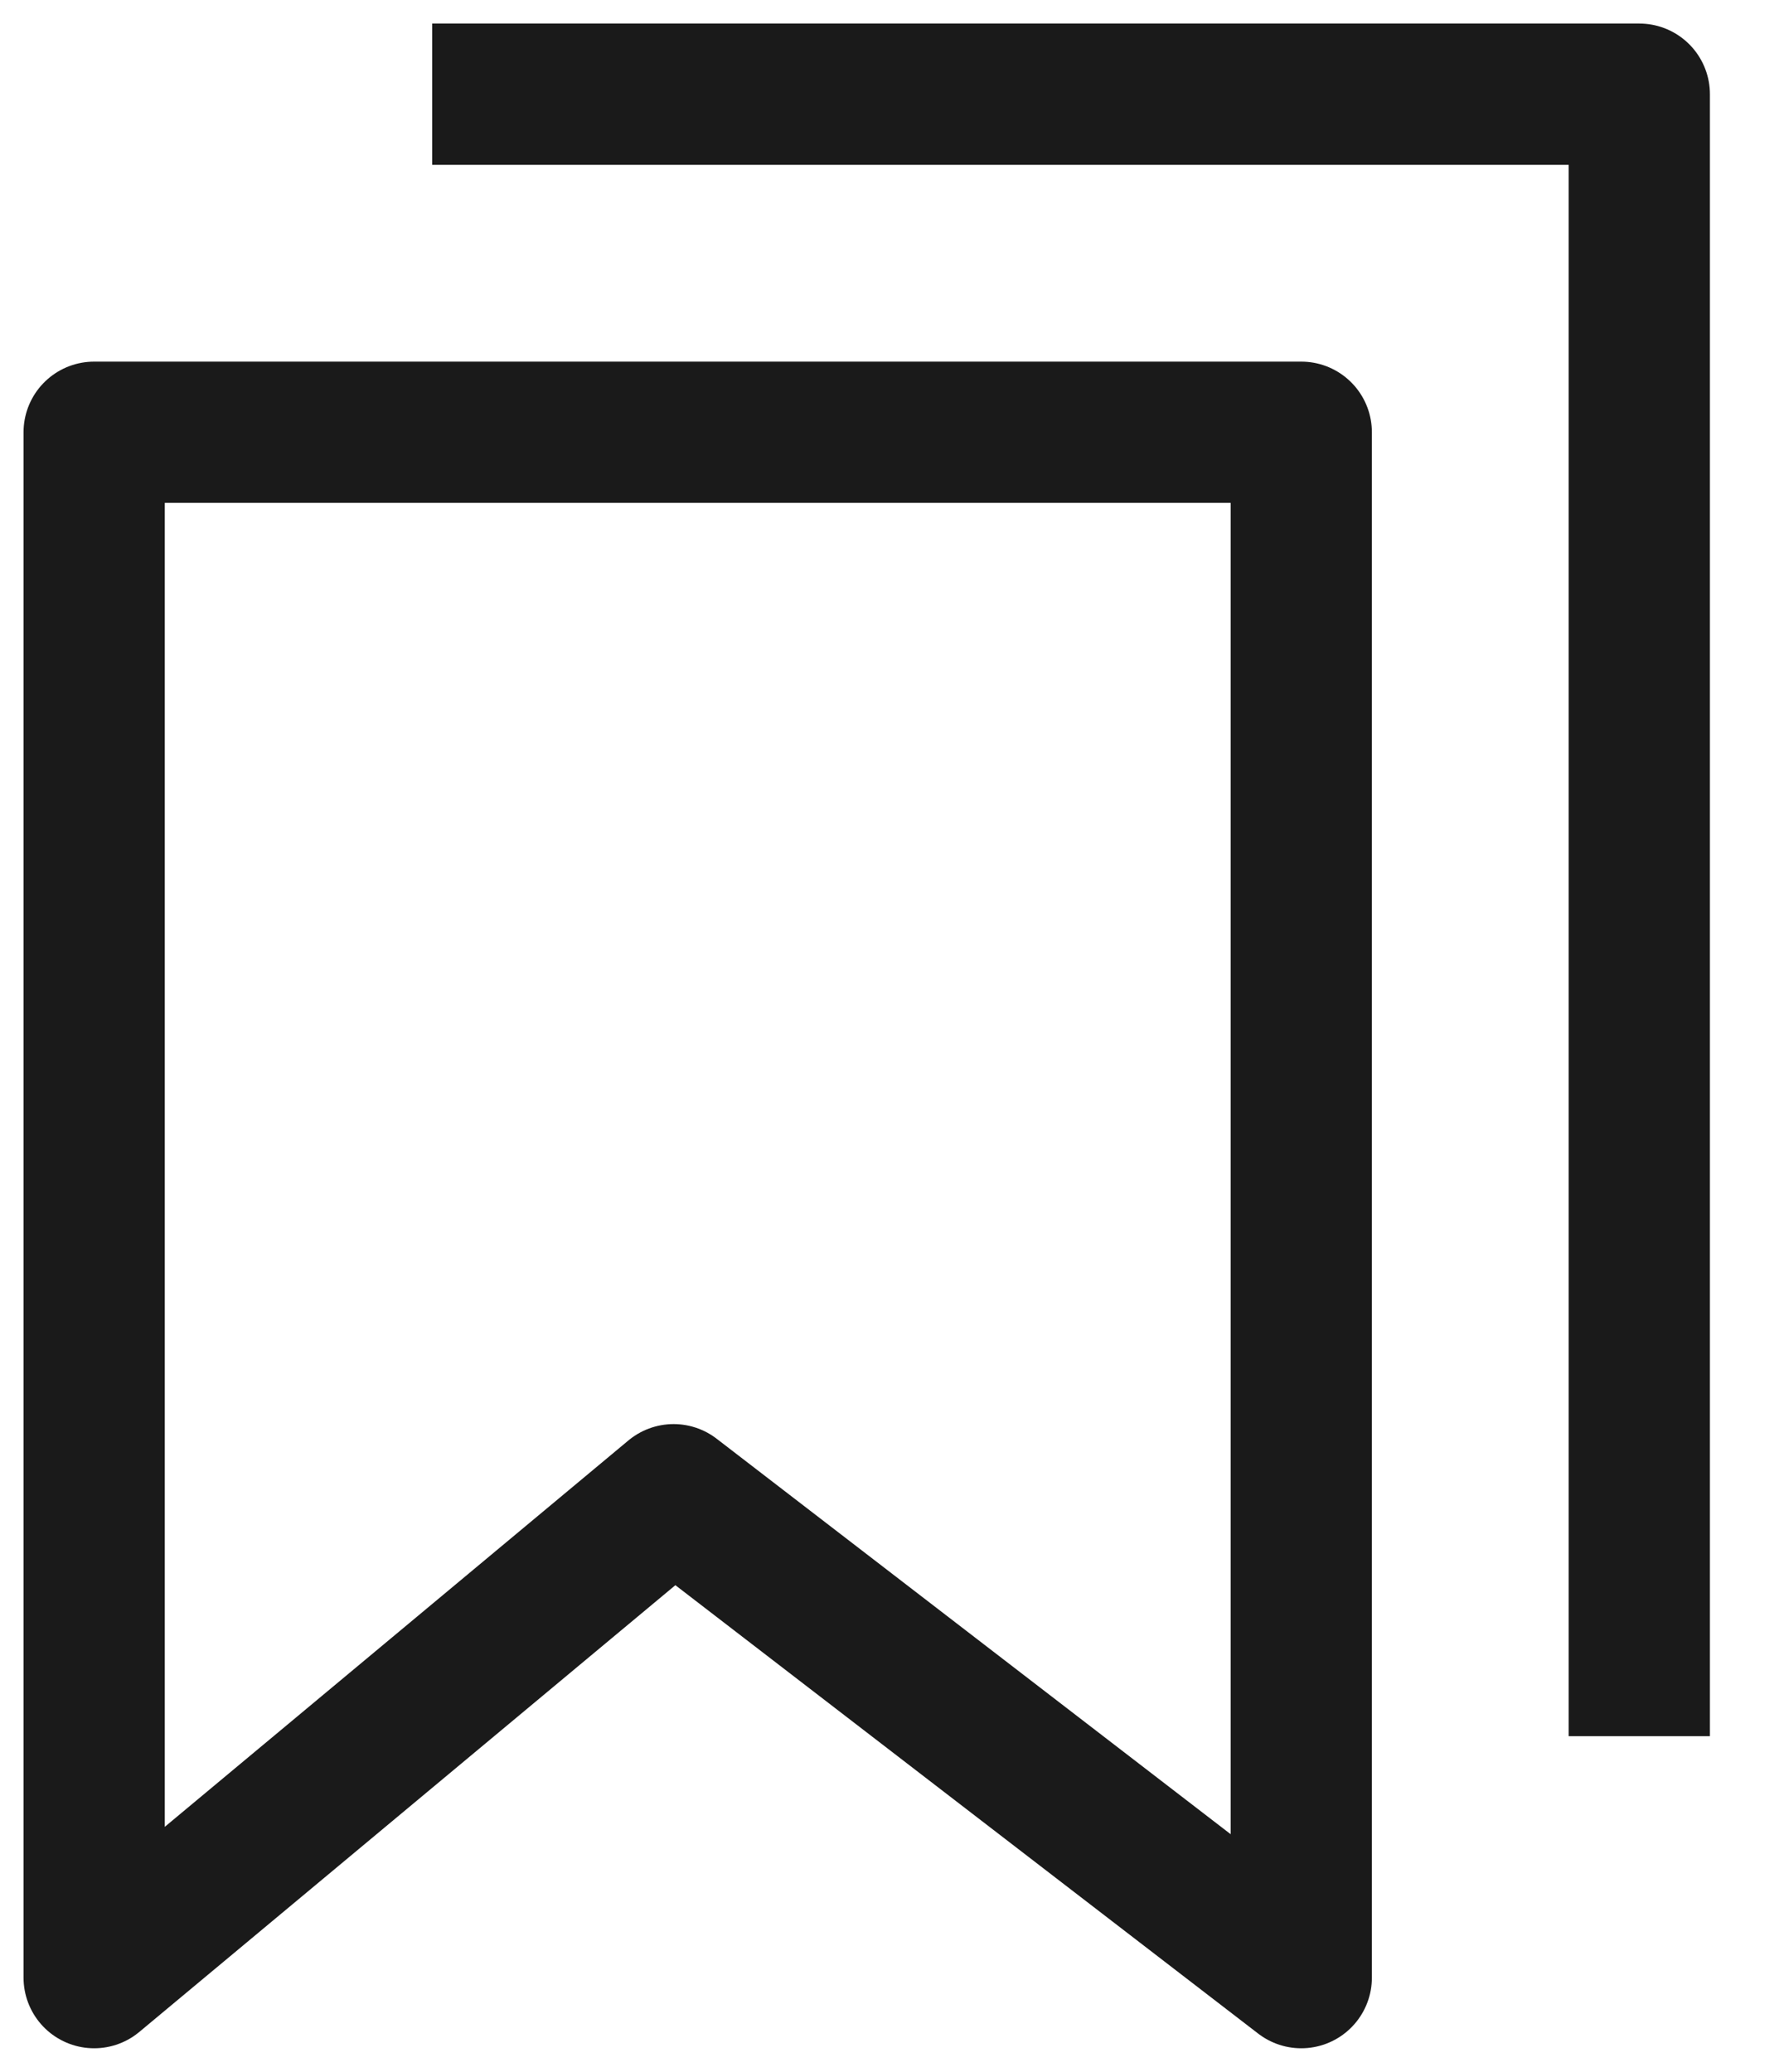
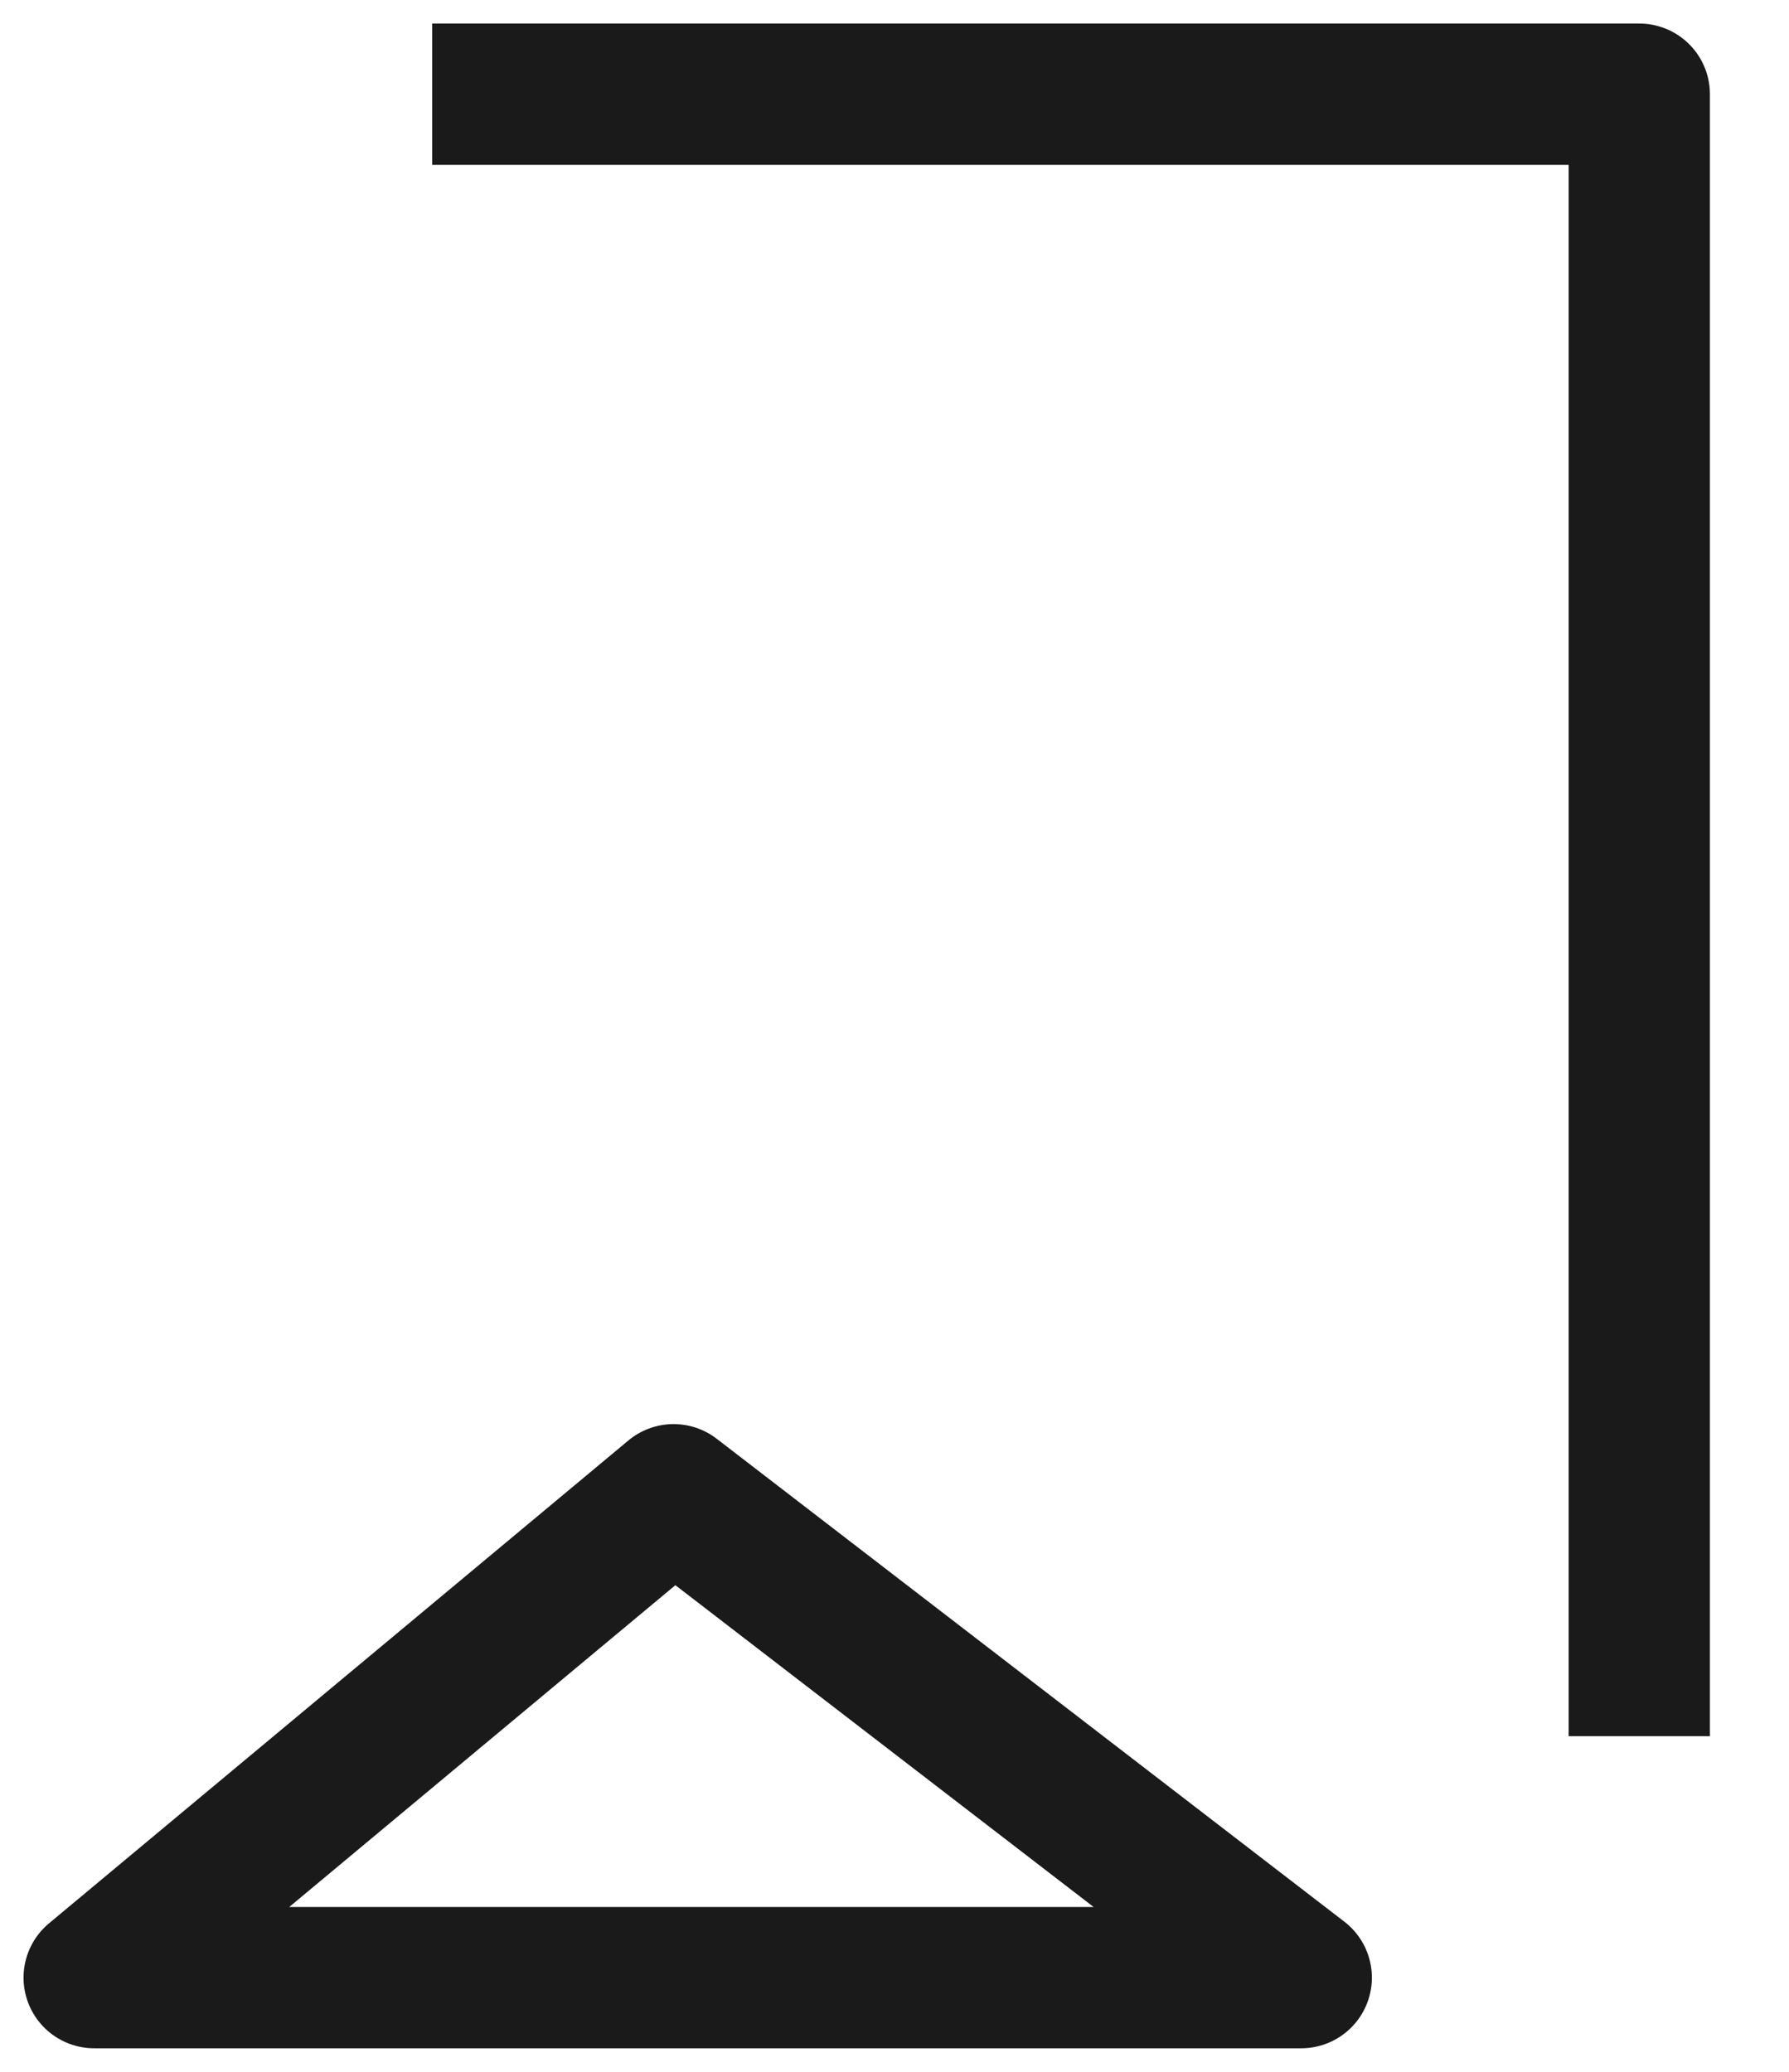
<svg xmlns="http://www.w3.org/2000/svg" viewBox="0 0 19 22" fill="none">
-   <path d="M4.59 1H17.41V18.436M1 21V4.59H13.82V21L7.154 15.872L1 21Z" stroke="#1A1A1A" stroke-width="1.5" stroke-linejoin="round" />
+   <path d="M4.59 1H17.41V18.436M1 21H13.82V21L7.154 15.872L1 21Z" stroke="#1A1A1A" stroke-width="1.5" stroke-linejoin="round" />
</svg>